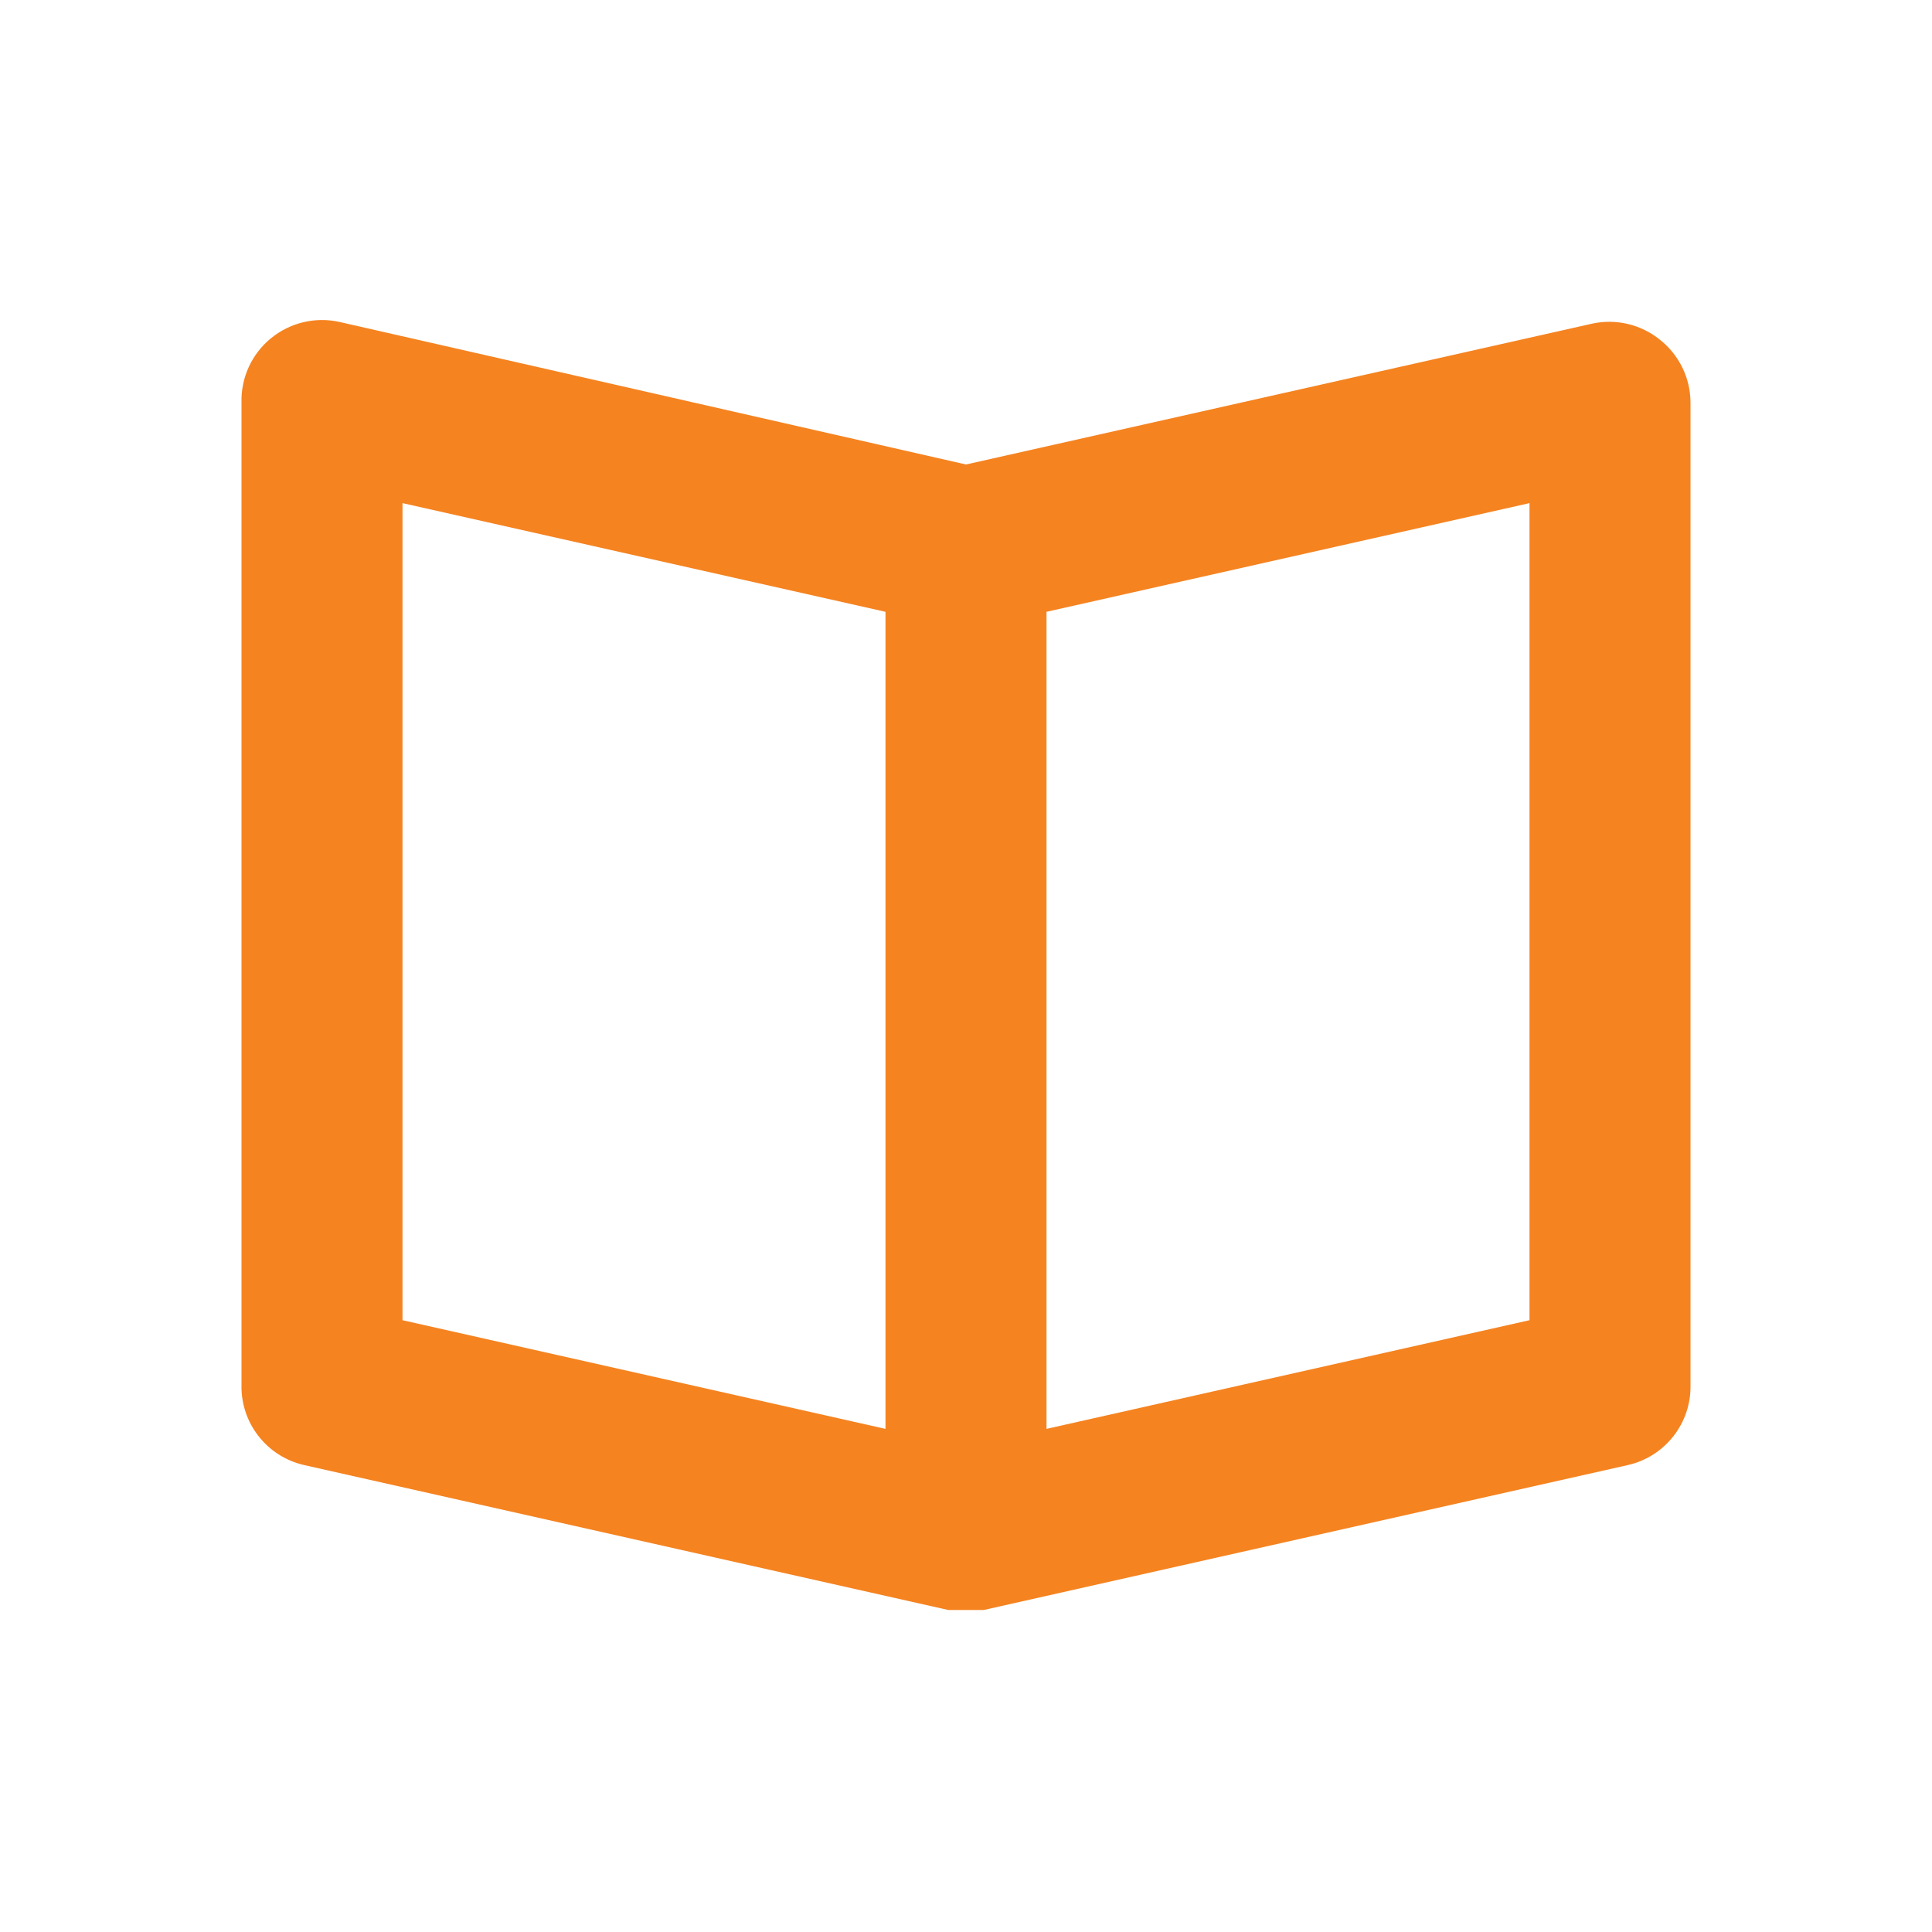
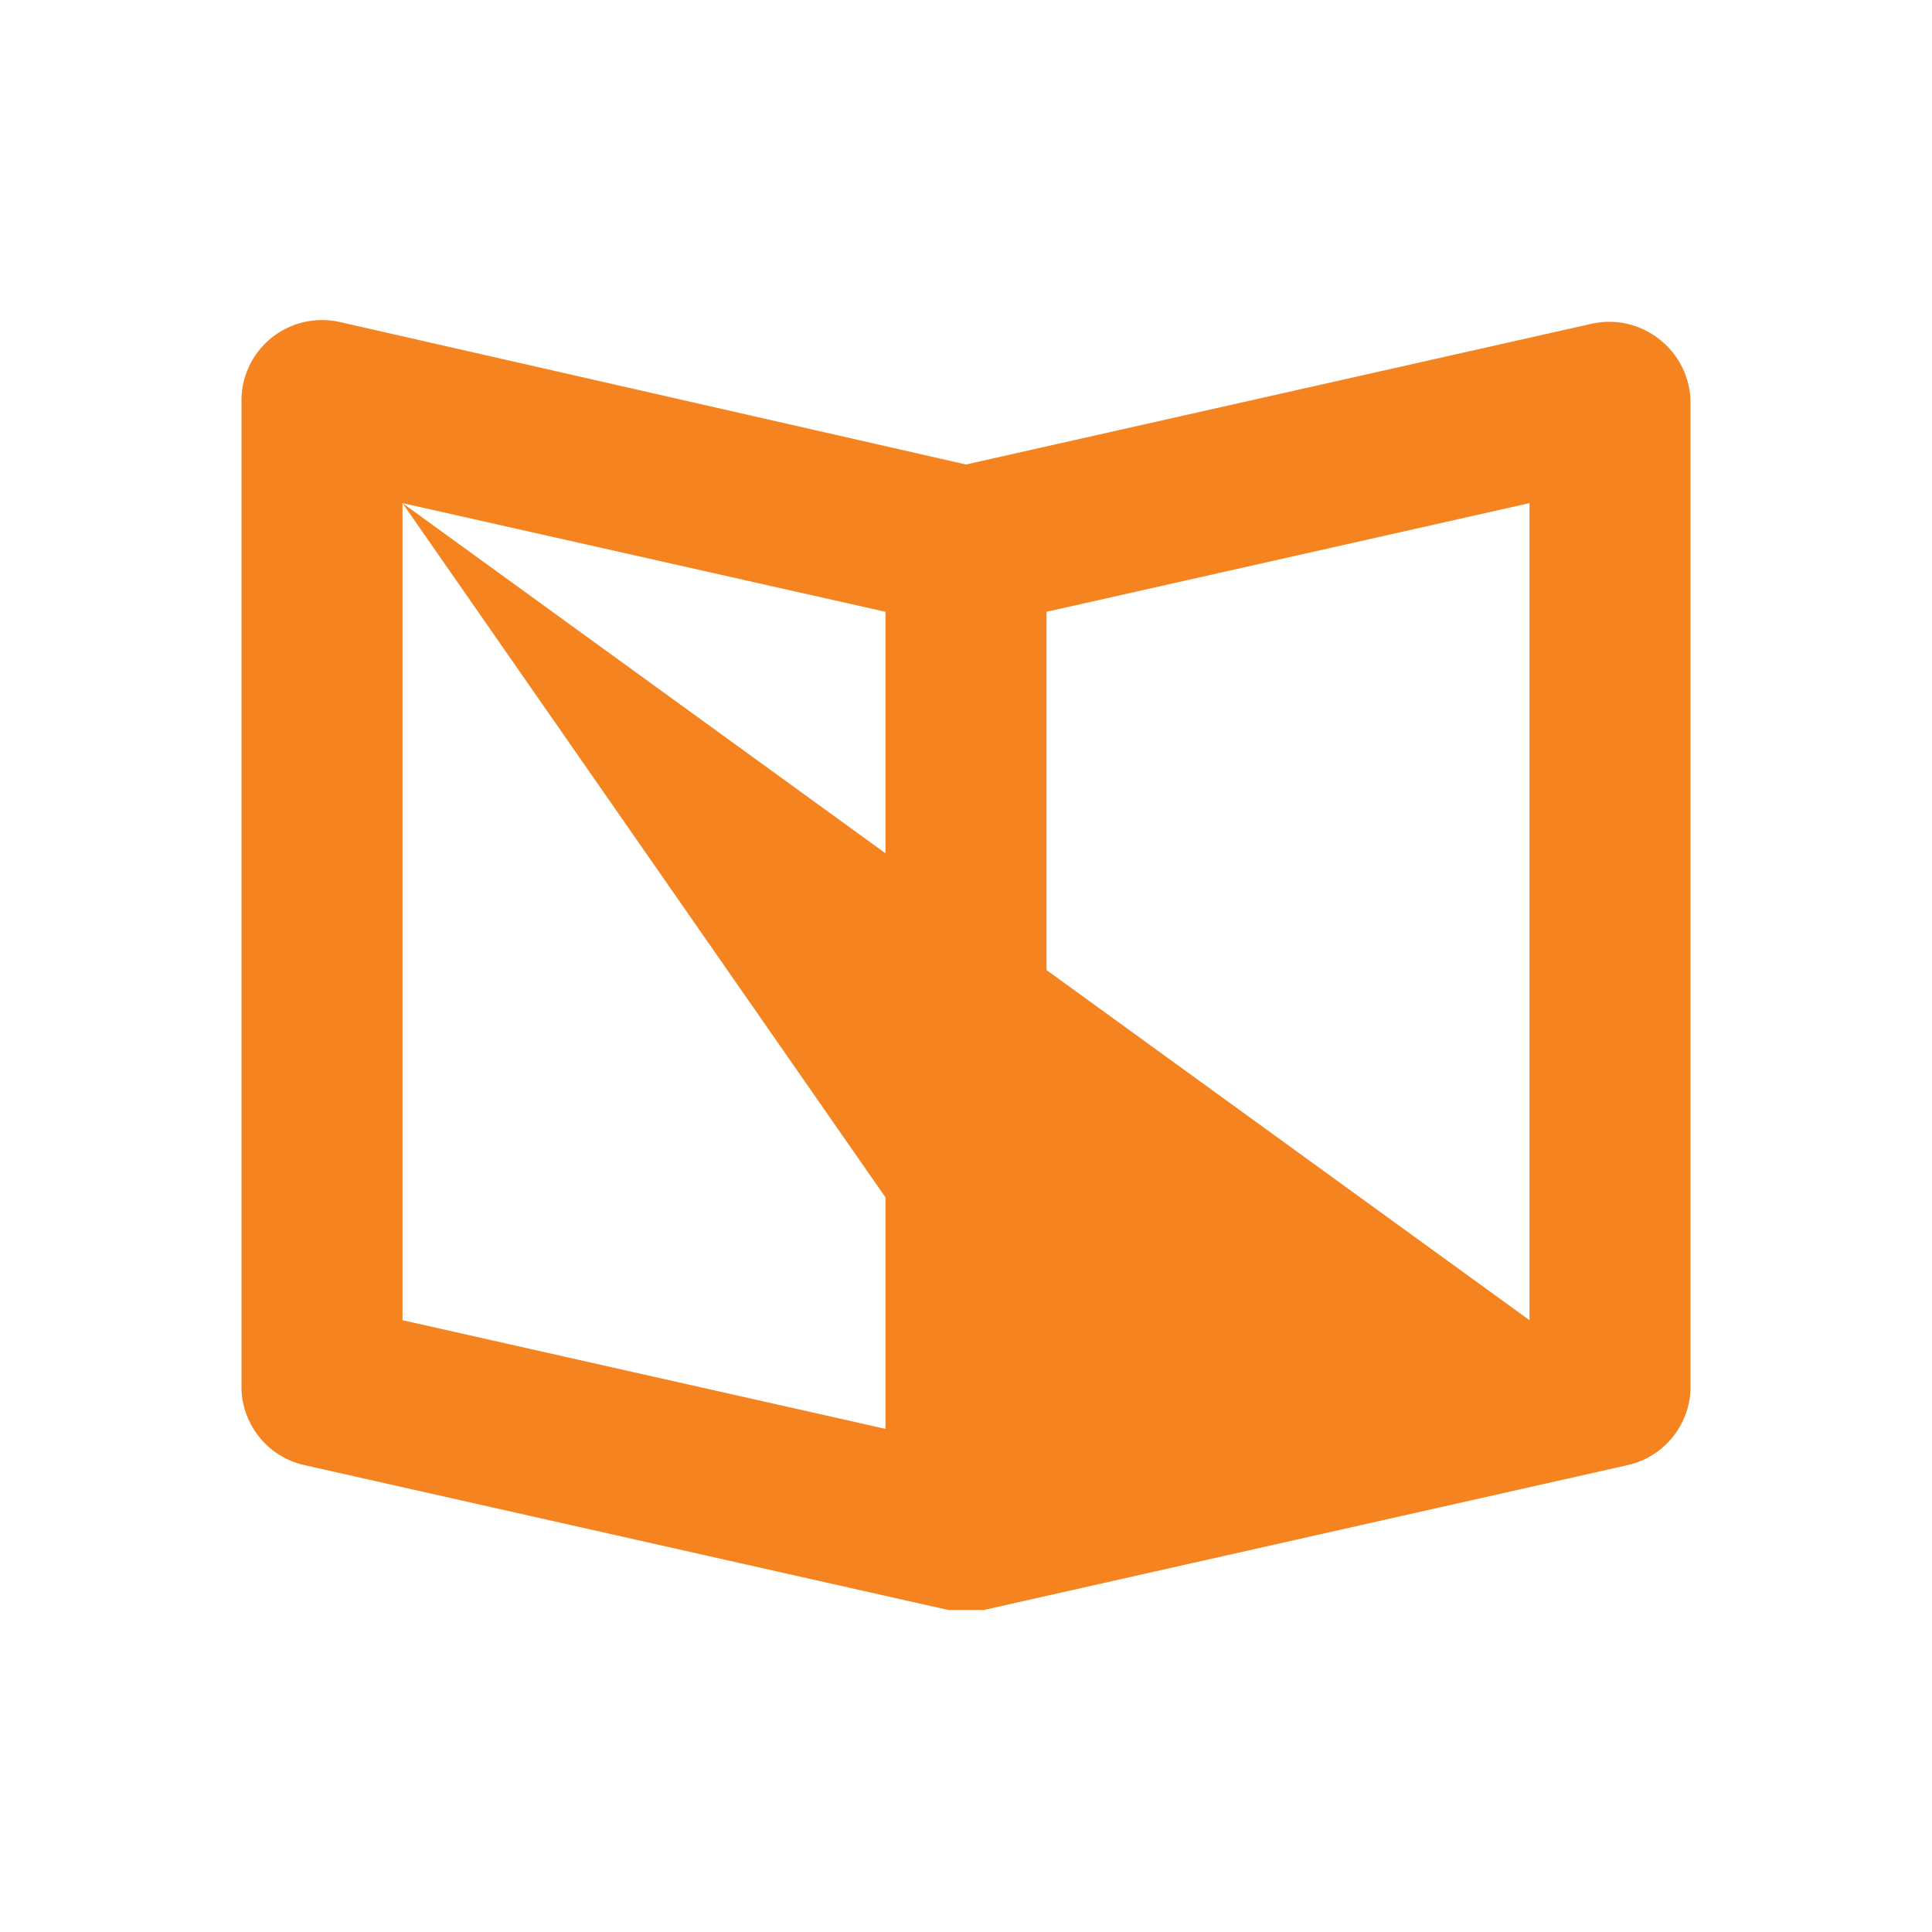
<svg xmlns="http://www.w3.org/2000/svg" width="24px" height="24px" viewBox="0 0 24 24" version="1.1">
  <title>resources</title>
  <g id="Nav-System" stroke="none" stroke-width="1" fill="none" fill-rule="evenodd">
    <g id="book-open-outline" fill-rule="nonzero">
-       <rect id="Rectangle" fill="#000000" opacity="0" transform="translate(12, 12) rotate(180) translate(-12, -12) " x="0" y="0" width="24" height="24" />
-       <path d="M20.62,4.22 C20.385,4.03 20.076,3.956 19.78,4.02 L12,5.77 L4.22,4 C3.919,3.932 3.604,4.007 3.366,4.202 C3.127,4.397 2.992,4.692 3,5 L3,17.2 C2.988,17.677 3.315,18.095 3.78,18.2 L11.78,20 L12.22,20 L20.22,18.2 C20.685,18.095 21.012,17.677 21,17.2 L21,5 C20.999,4.696 20.859,4.409 20.62,4.22 Z M5,6.25 L11,7.6 L11,17.75 L5,16.4 L5,6.25 Z M19,16.4 L13,17.75 L13,7.6 L19,6.25 L19,16.4 Z" id="Shape" fill="#F58320" />
+       <path d="M20.62,4.22 C20.385,4.03 20.076,3.956 19.78,4.02 L12,5.77 L4.22,4 C3.919,3.932 3.604,4.007 3.366,4.202 C3.127,4.397 2.992,4.692 3,5 L3,17.2 C2.988,17.677 3.315,18.095 3.78,18.2 L11.78,20 L12.22,20 L20.22,18.2 C20.685,18.095 21.012,17.677 21,17.2 L21,5 C20.999,4.696 20.859,4.409 20.62,4.22 Z M5,6.25 L11,7.6 L11,17.75 L5,16.4 L5,6.25 Z L13,17.75 L13,7.6 L19,6.25 L19,16.4 Z" id="Shape" fill="#F58320" />
    </g>
  </g>
</svg>